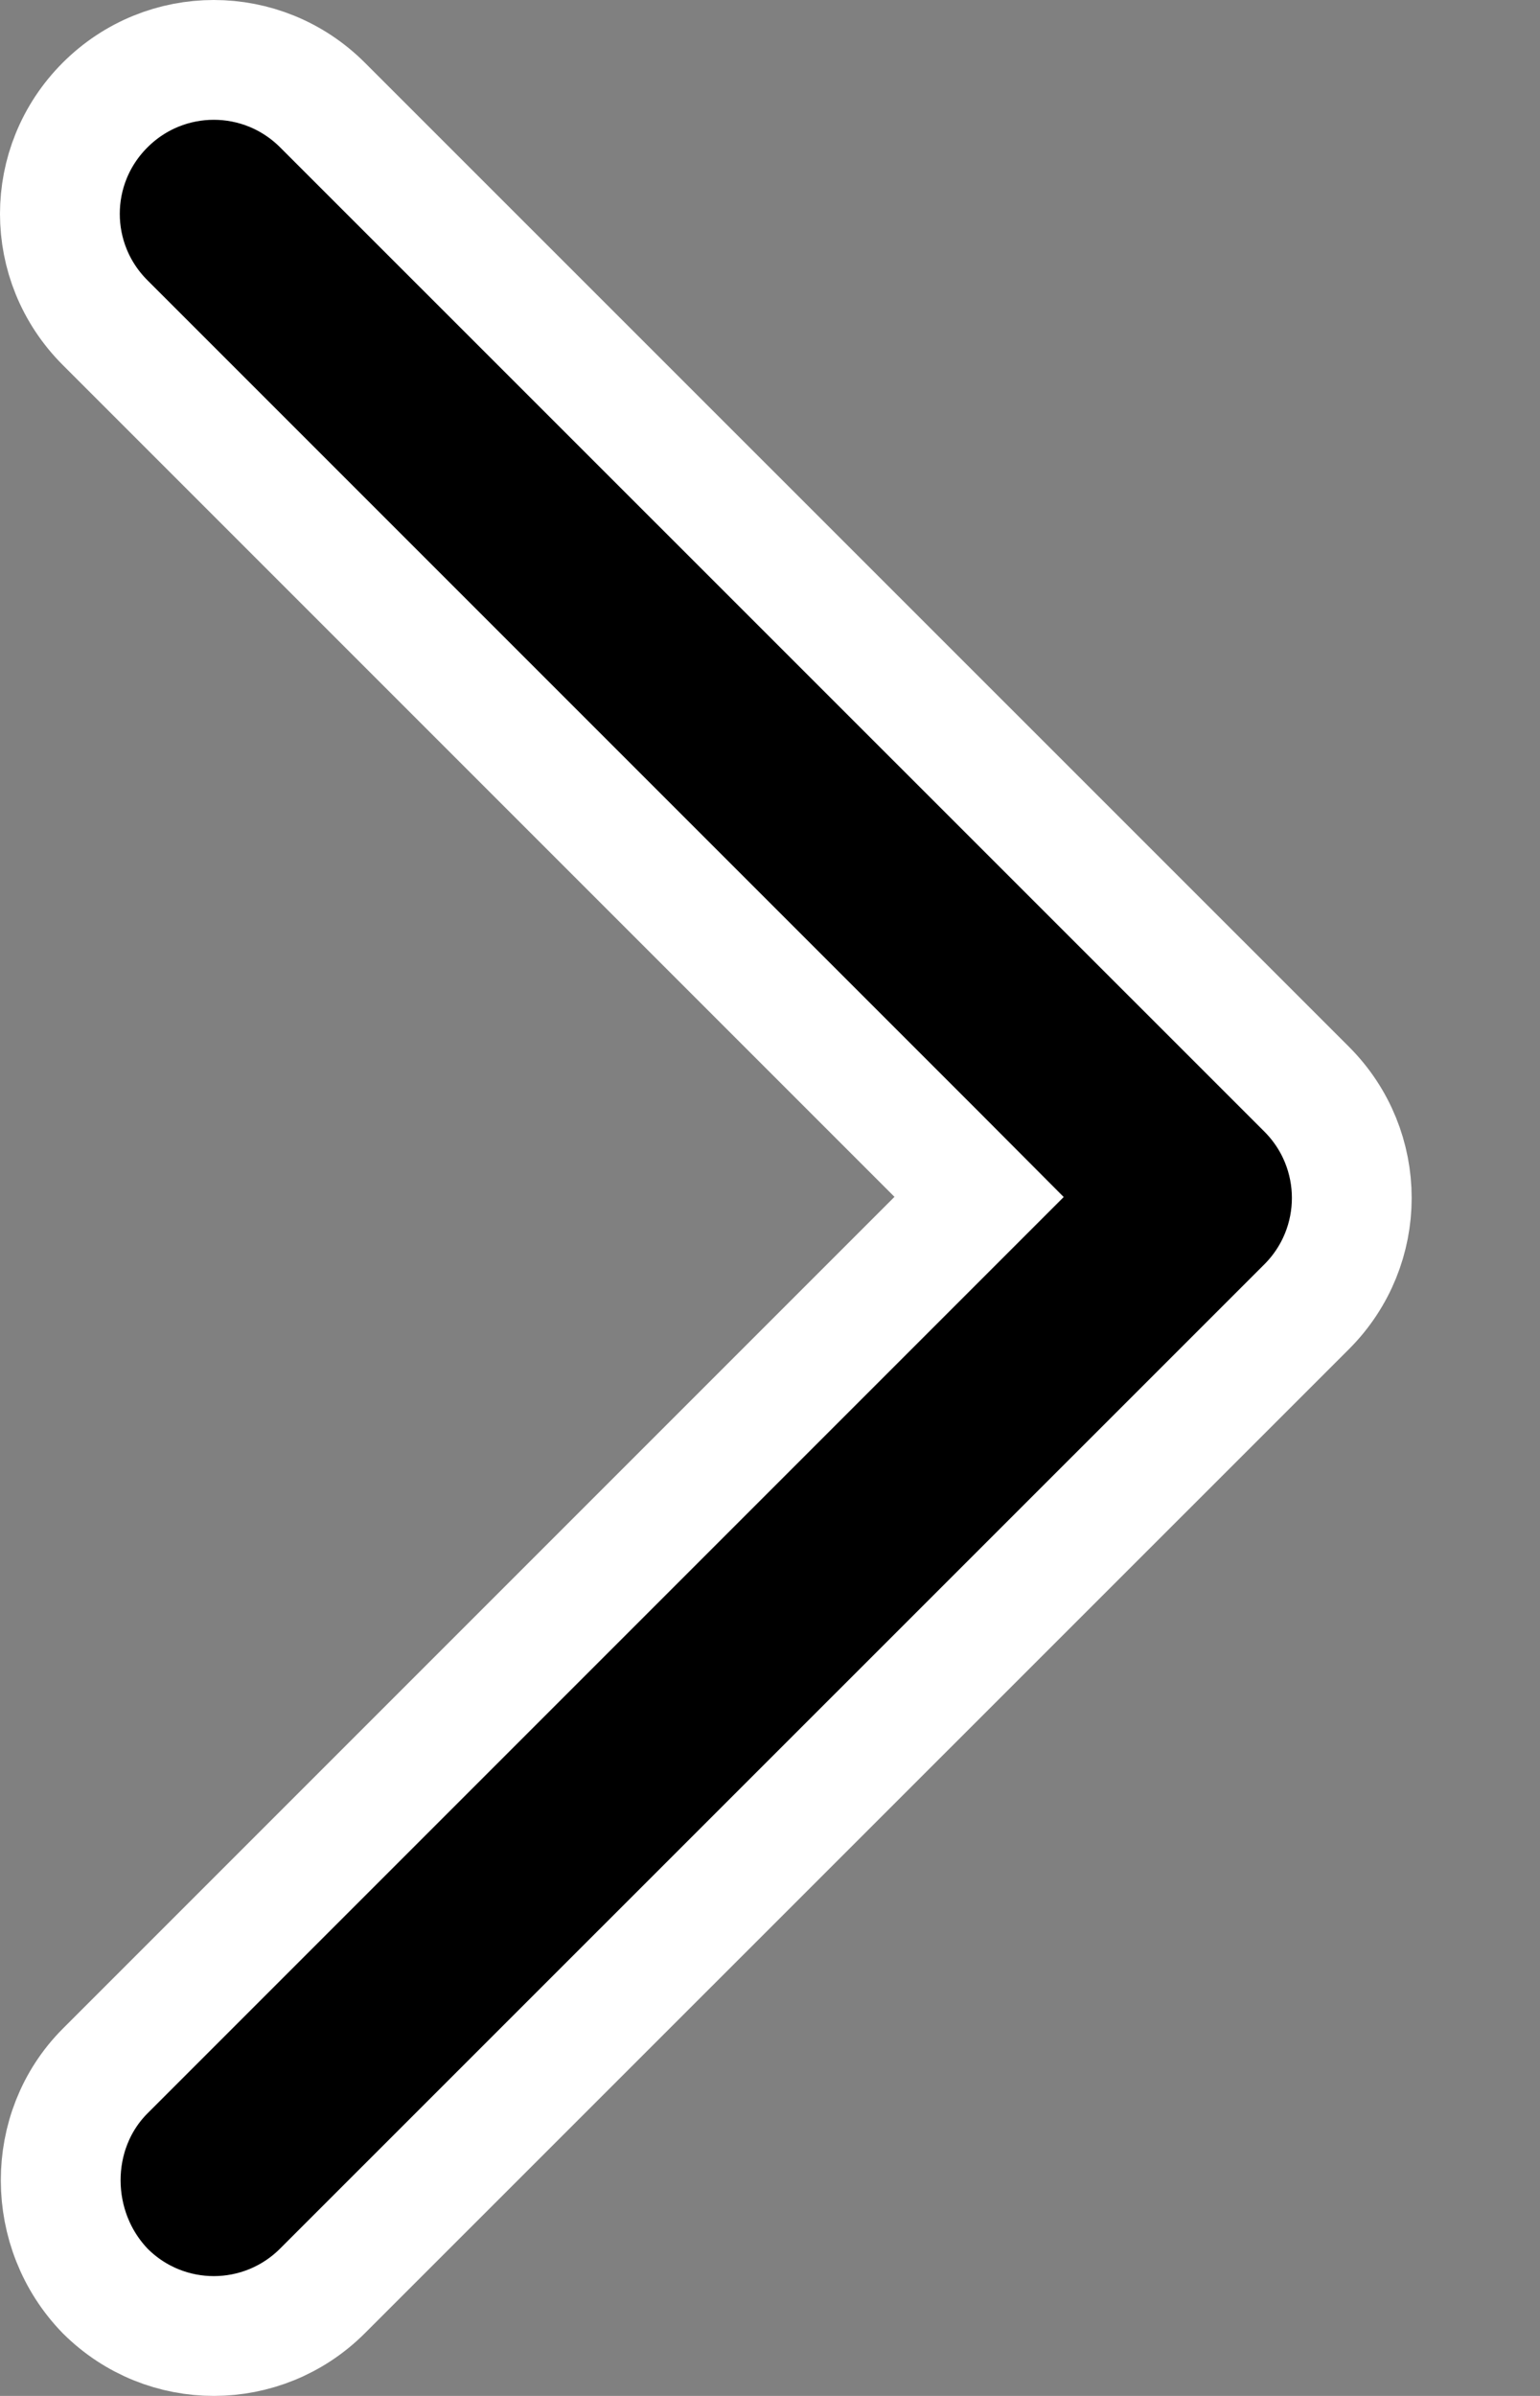
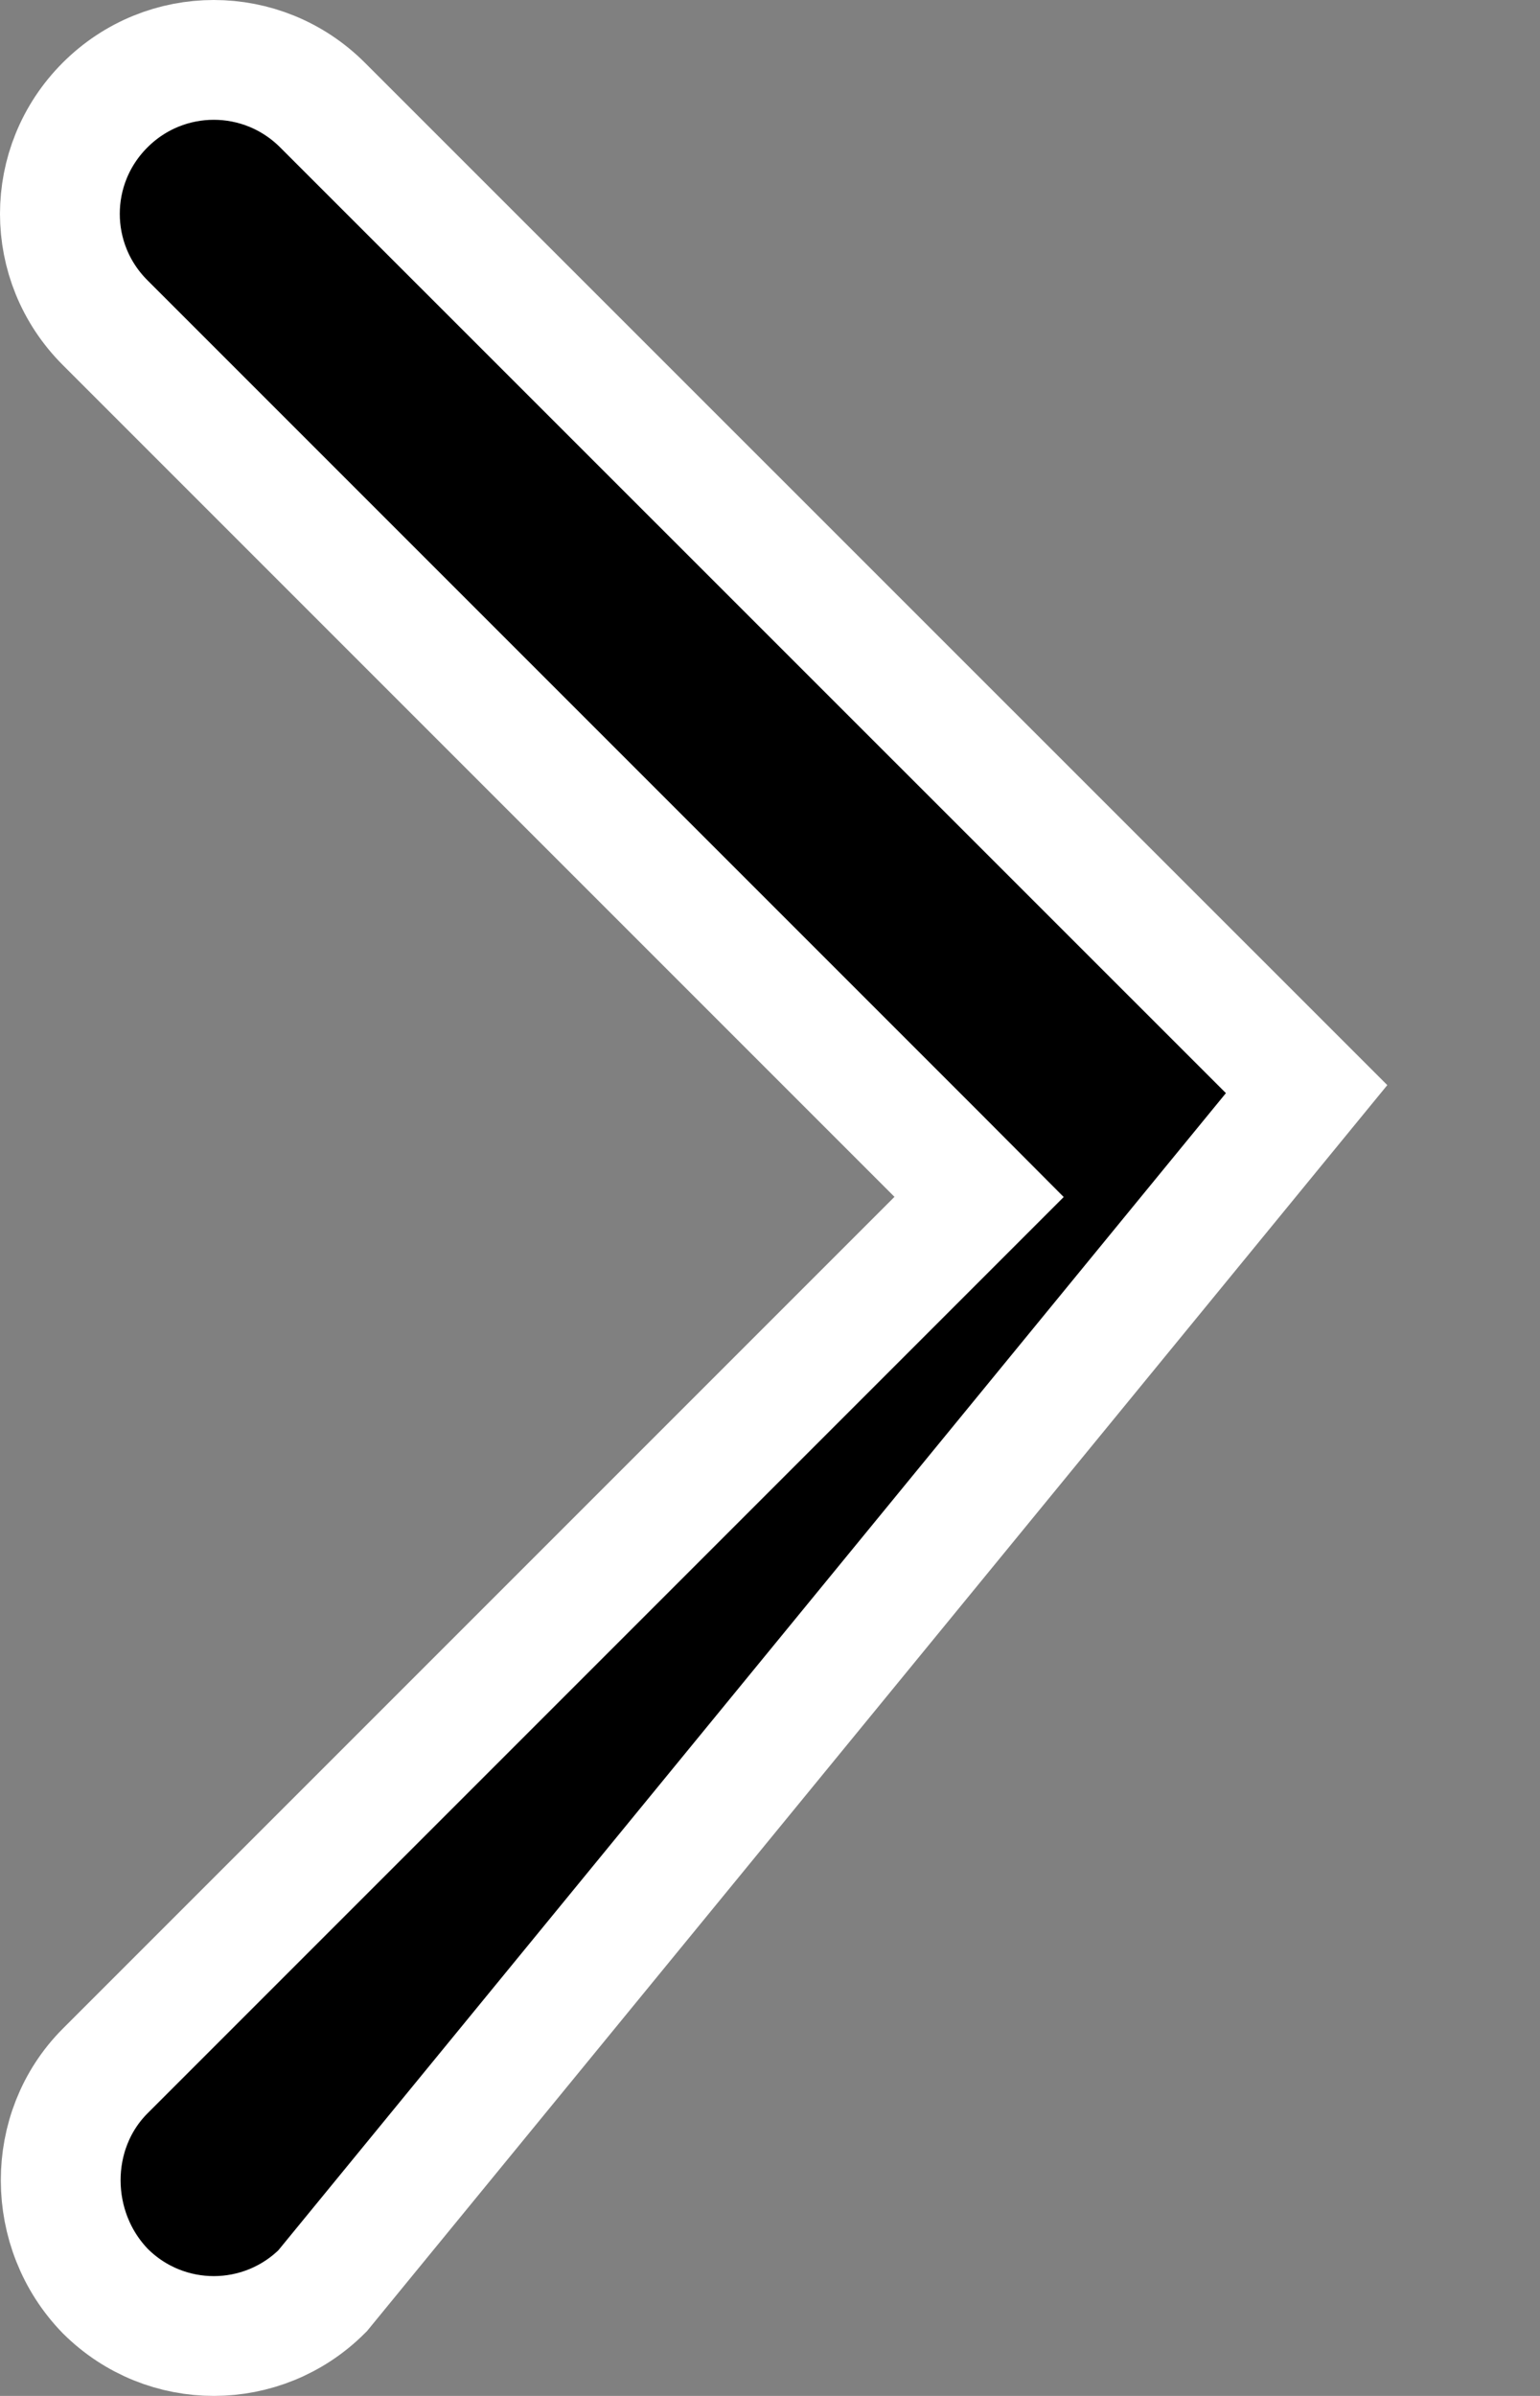
<svg xmlns="http://www.w3.org/2000/svg" width="9" height="14" viewBox="0 0 9 14" fill="none">
  <rect x="0" y="0" width="9" height="14" fill="#808080" stroke="none" />
-   <path d="M5.475 7.241L5.722 6.994L5.475 6.746L0.614 1.885C0.262 1.533 0.262 0.966 0.614 0.614C0.966 0.262 1.533 0.262 1.885 0.614L7.636 6.364C7.988 6.716 7.988 7.284 7.636 7.636L1.885 13.386C1.534 13.737 0.968 13.738 0.616 13.388C0.269 13.031 0.267 12.45 0.614 12.102L5.475 7.241Z" fill="black" stroke="white" stroke-width="0.7" />
+   <path d="M5.475 7.241L5.722 6.994L5.475 6.746L0.614 1.885C0.262 1.533 0.262 0.966 0.614 0.614C0.966 0.262 1.533 0.262 1.885 0.614L7.636 6.364L1.885 13.386C1.534 13.737 0.968 13.738 0.616 13.388C0.269 13.031 0.267 12.45 0.614 12.102L5.475 7.241Z" fill="black" stroke="white" stroke-width="0.7" />
</svg>